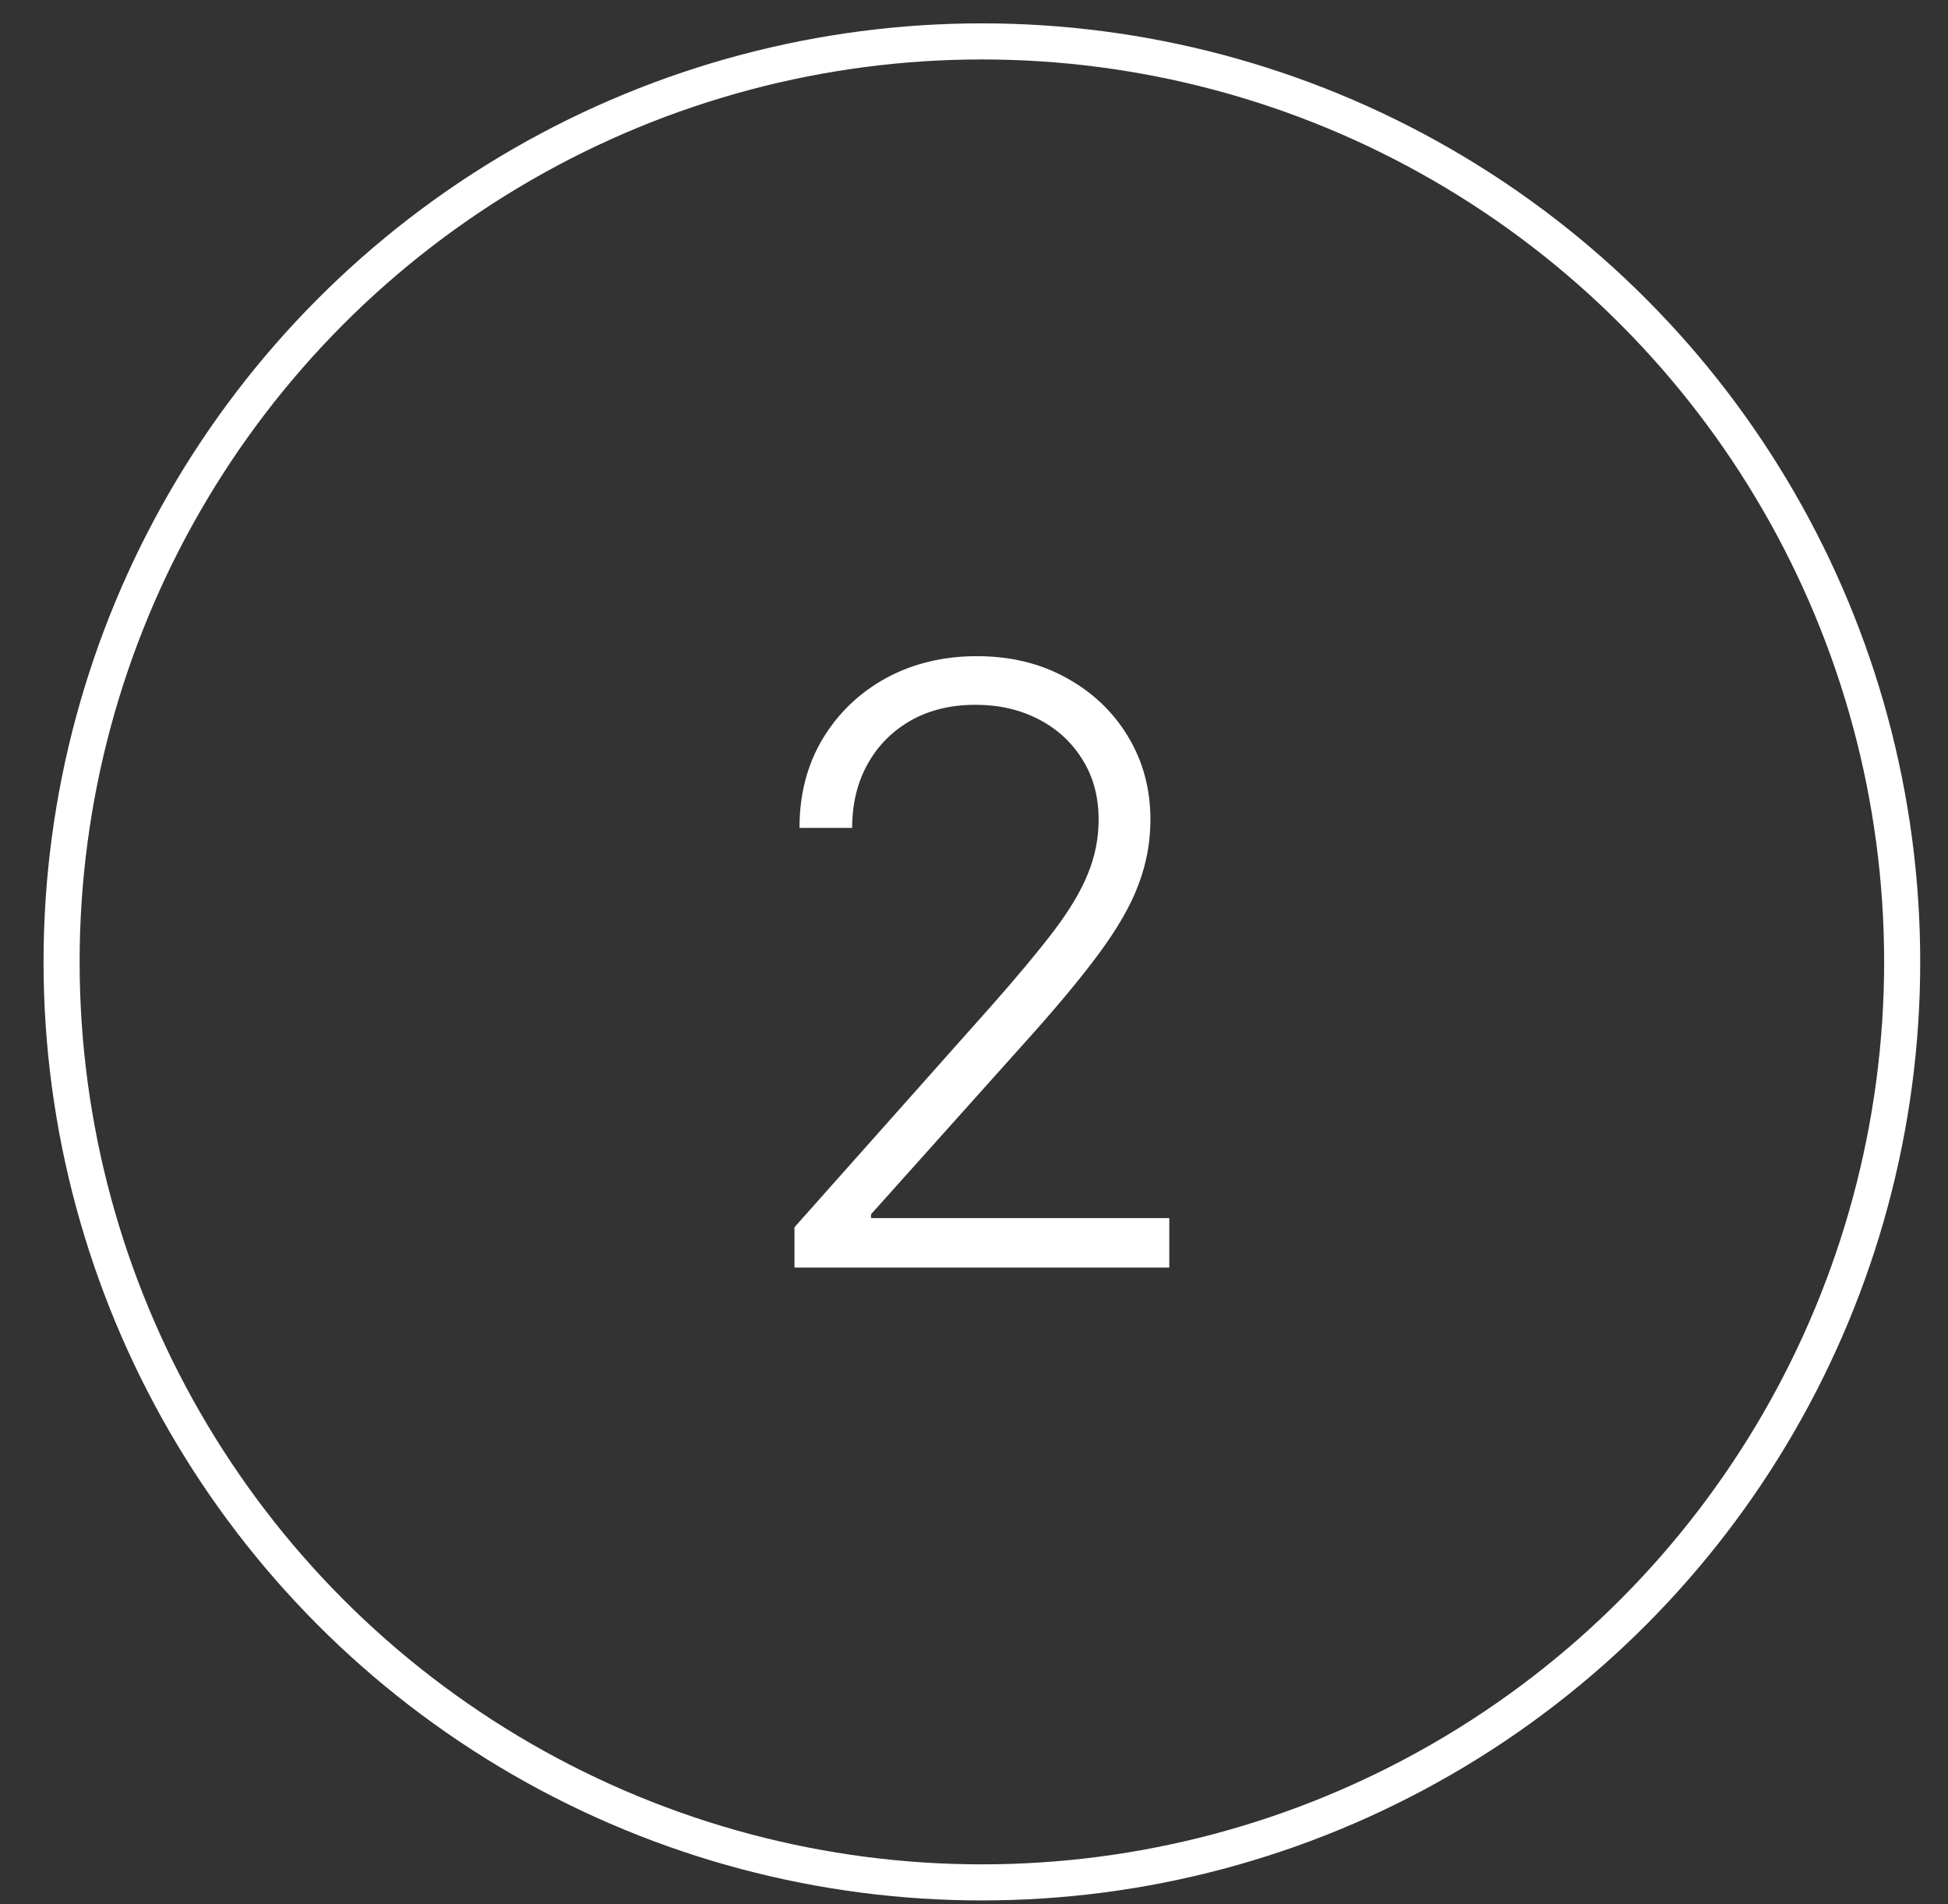
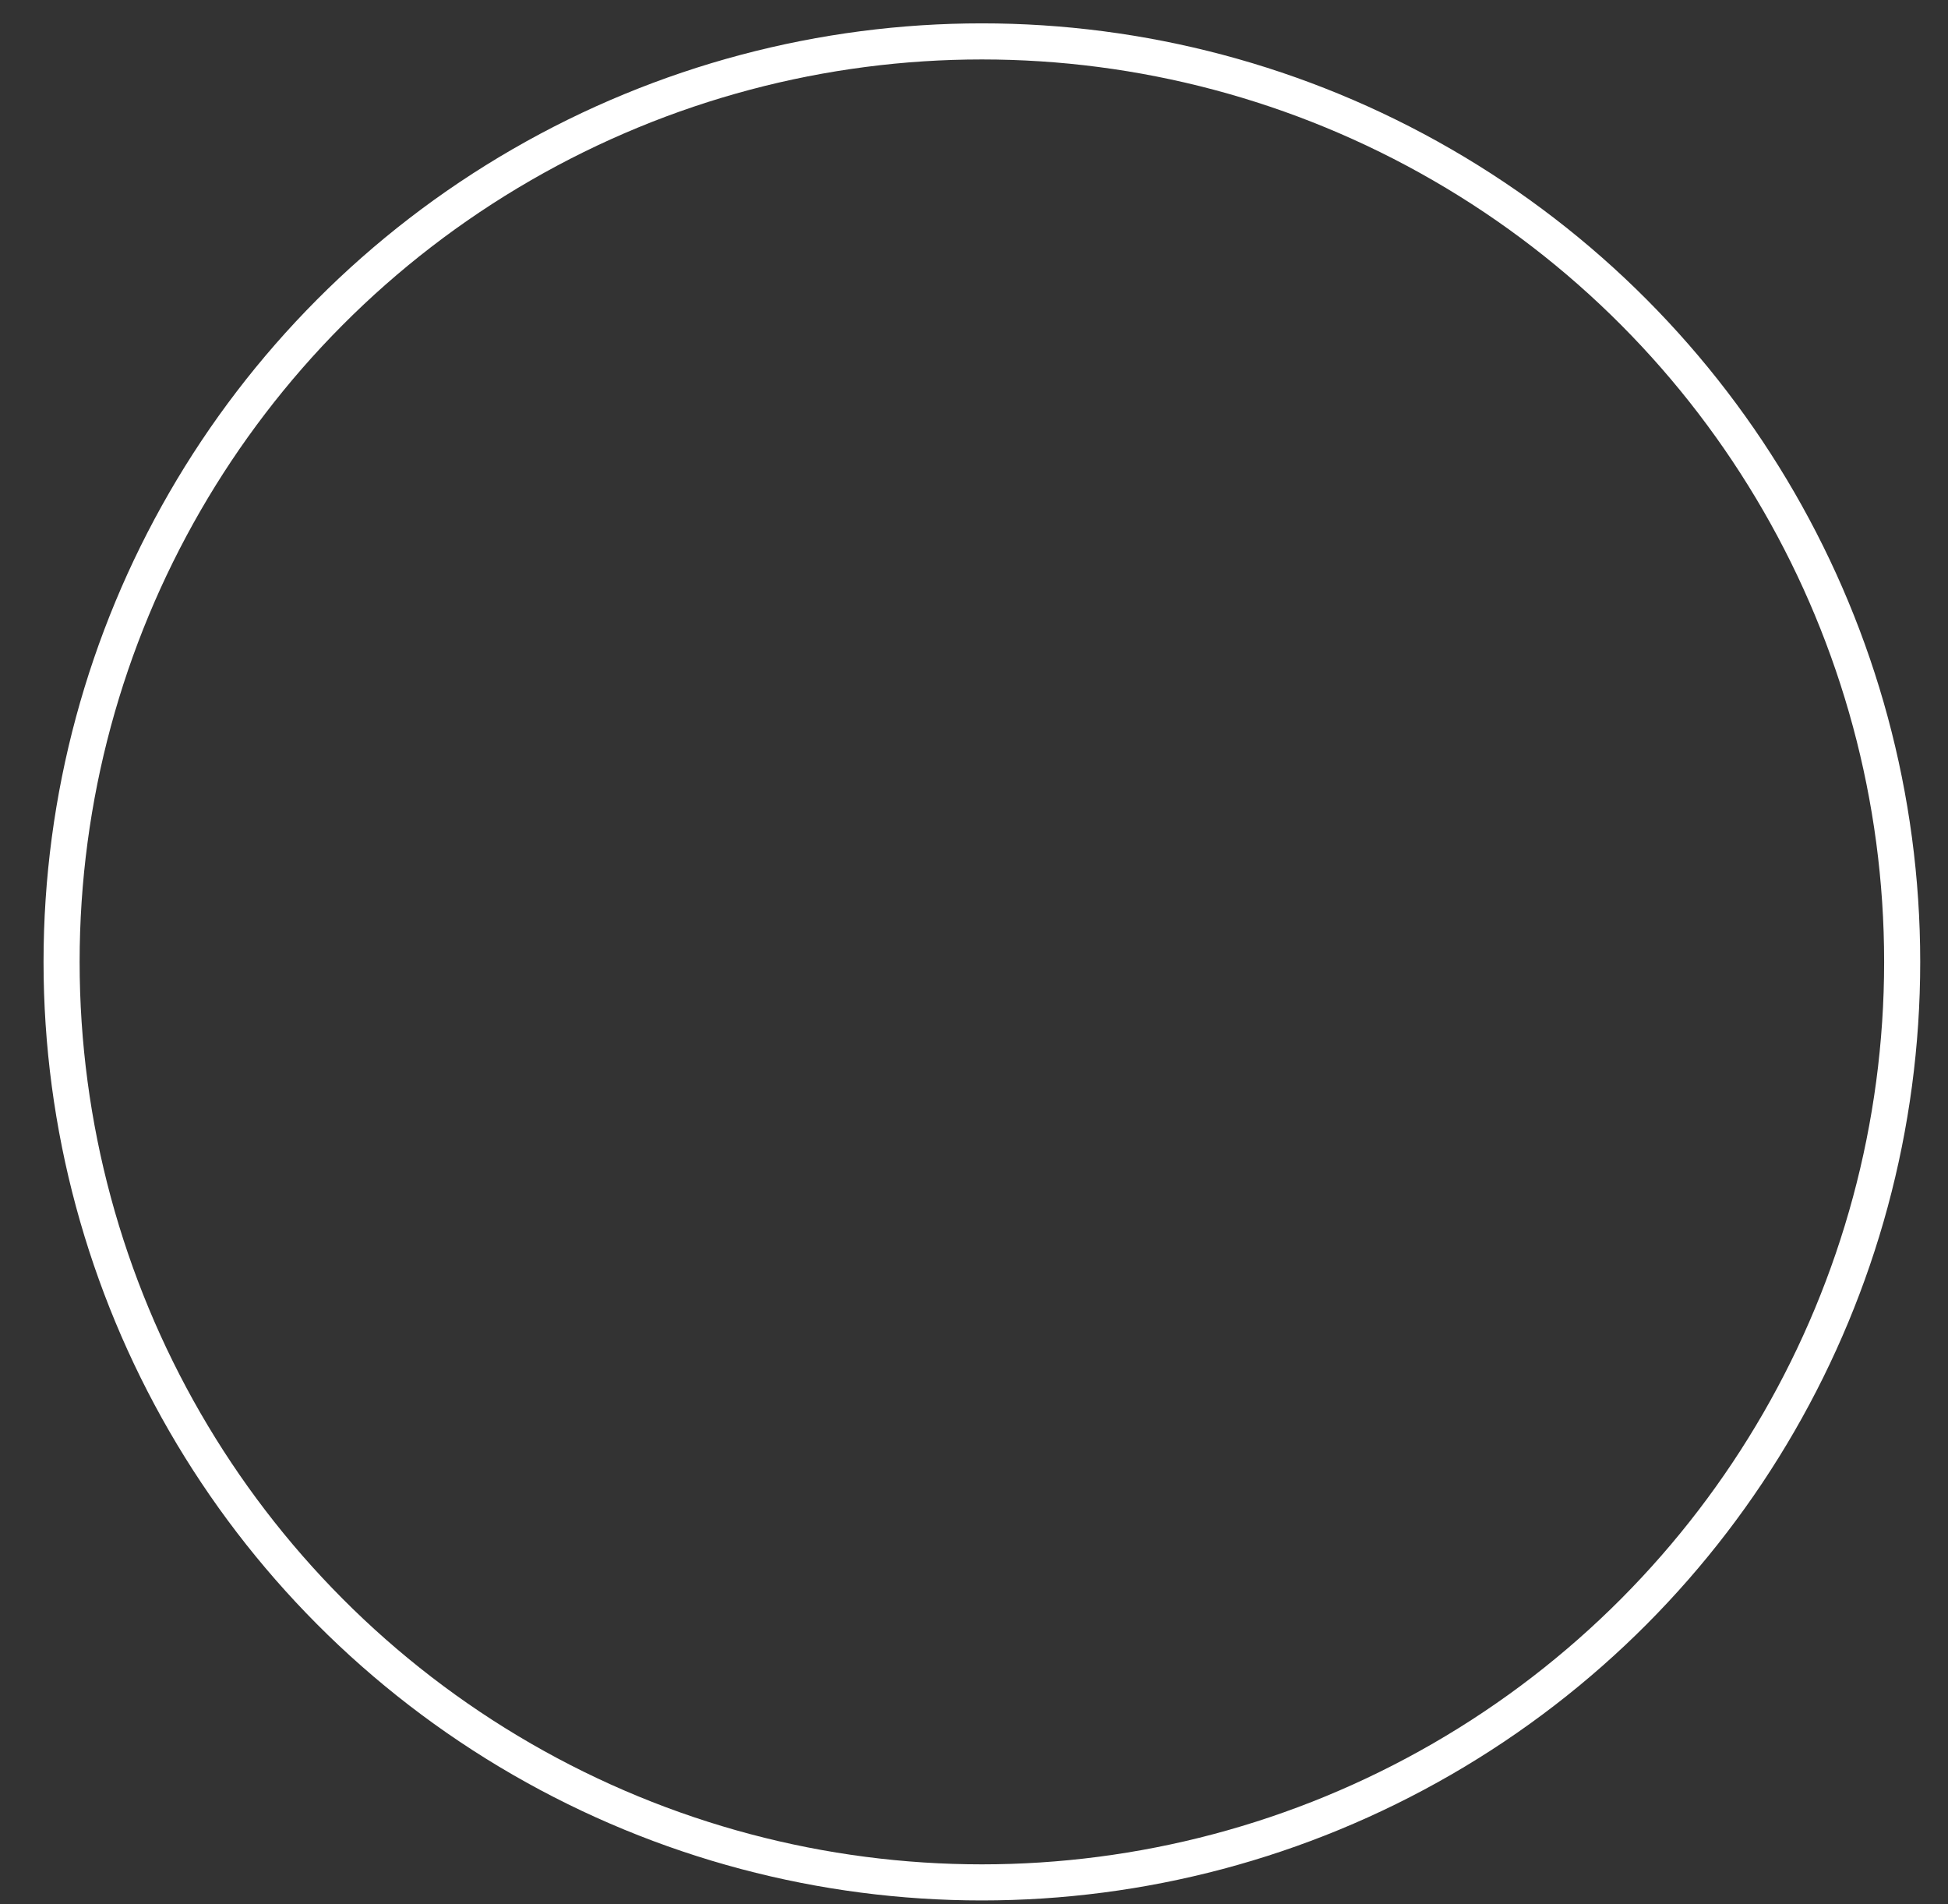
<svg xmlns="http://www.w3.org/2000/svg" width="44" height="43" viewBox="0 0 44 43" fill="none">
  <rect x="0" y="0" width="44" height="43" fill="#333333" stroke="none" />
-   <path d="M17.945 28.625V27.714L22.394 22.713C22.975 22.056 23.442 21.496 23.797 21.03C24.152 20.564 24.409 20.134 24.569 19.74C24.733 19.345 24.815 18.935 24.815 18.509C24.815 17.991 24.693 17.538 24.449 17.153C24.209 16.763 23.879 16.459 23.458 16.242C23.037 16.024 22.562 15.916 22.035 15.916C21.476 15.916 20.986 16.035 20.565 16.275C20.148 16.514 19.825 16.842 19.594 17.259C19.363 17.676 19.248 18.155 19.248 18.696H18.058C18.058 17.942 18.231 17.275 18.576 16.694C18.927 16.109 19.403 15.65 20.006 15.317C20.614 14.985 21.301 14.818 22.068 14.818C22.826 14.818 23.5 14.982 24.09 15.31C24.68 15.634 25.143 16.075 25.48 16.634C25.817 17.193 25.985 17.818 25.985 18.509C25.985 19.011 25.896 19.496 25.719 19.966C25.546 20.436 25.247 20.959 24.821 21.535C24.396 22.112 23.806 22.817 23.052 23.65L19.674 27.421V27.508H26.411V28.625H17.945Z" fill="white" />
  <circle cx="22.178" cy="21.722" r="20.787" stroke="white" stroke-width="0.815" />
</svg>